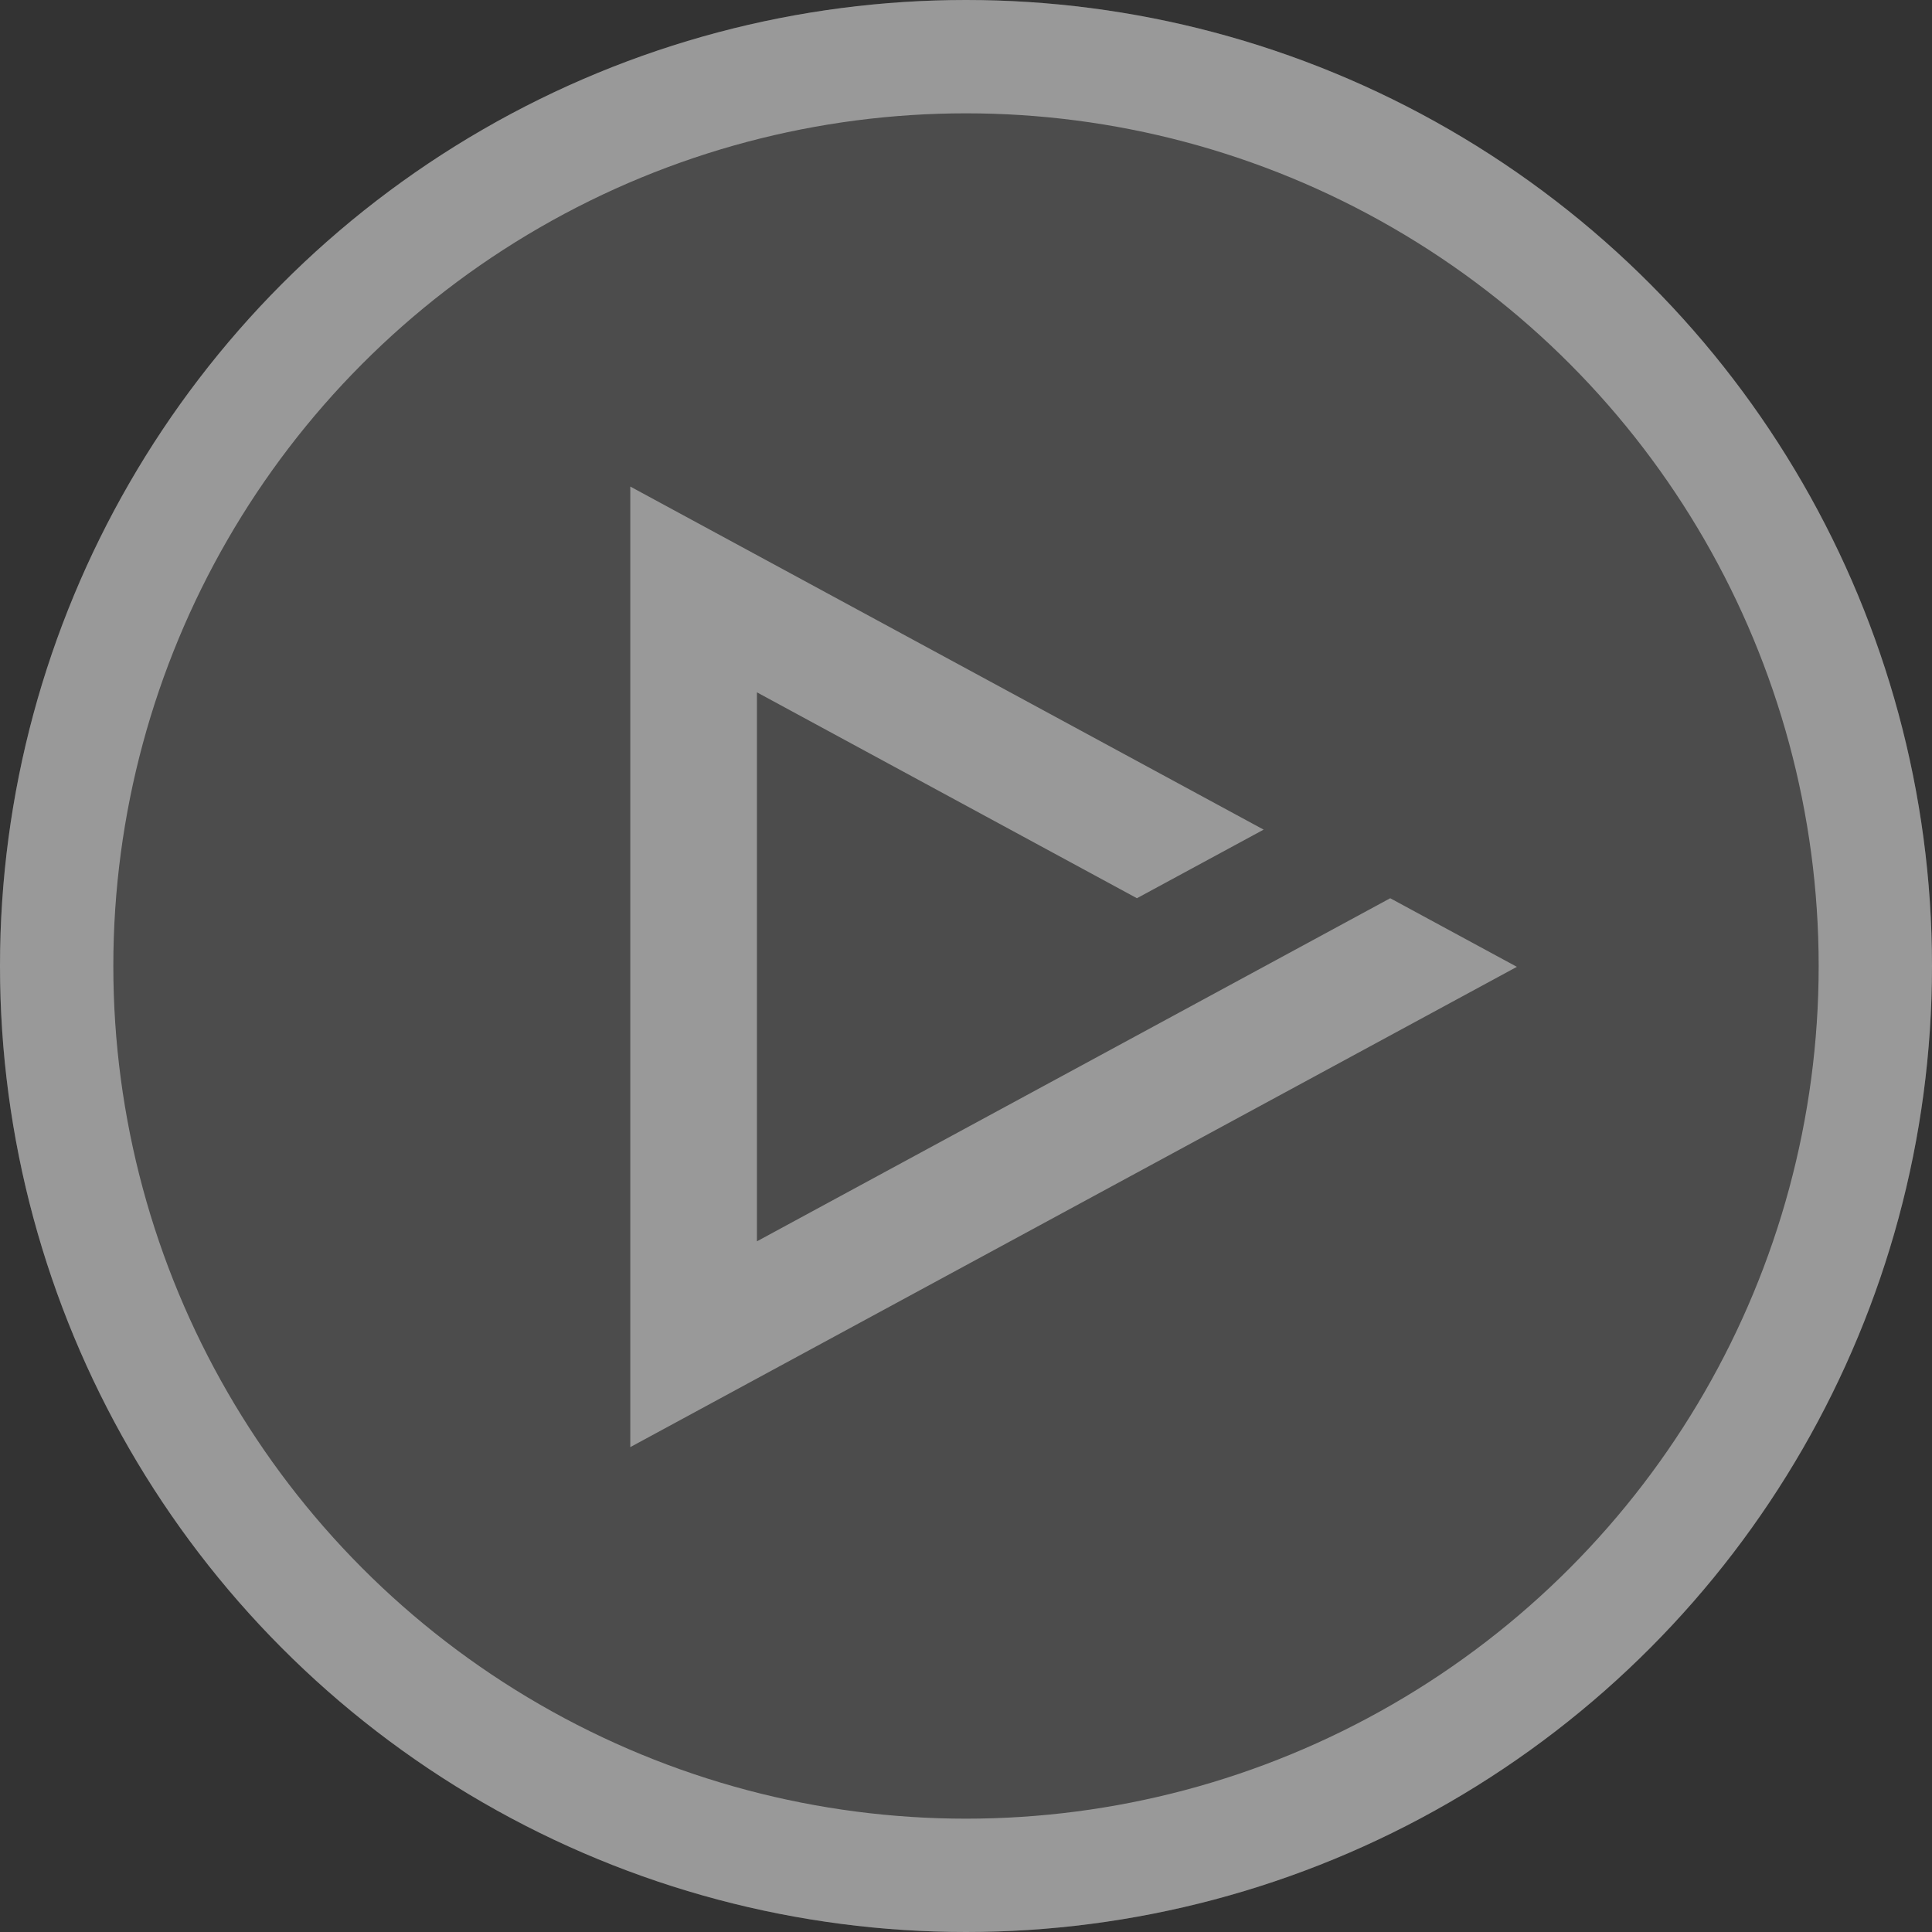
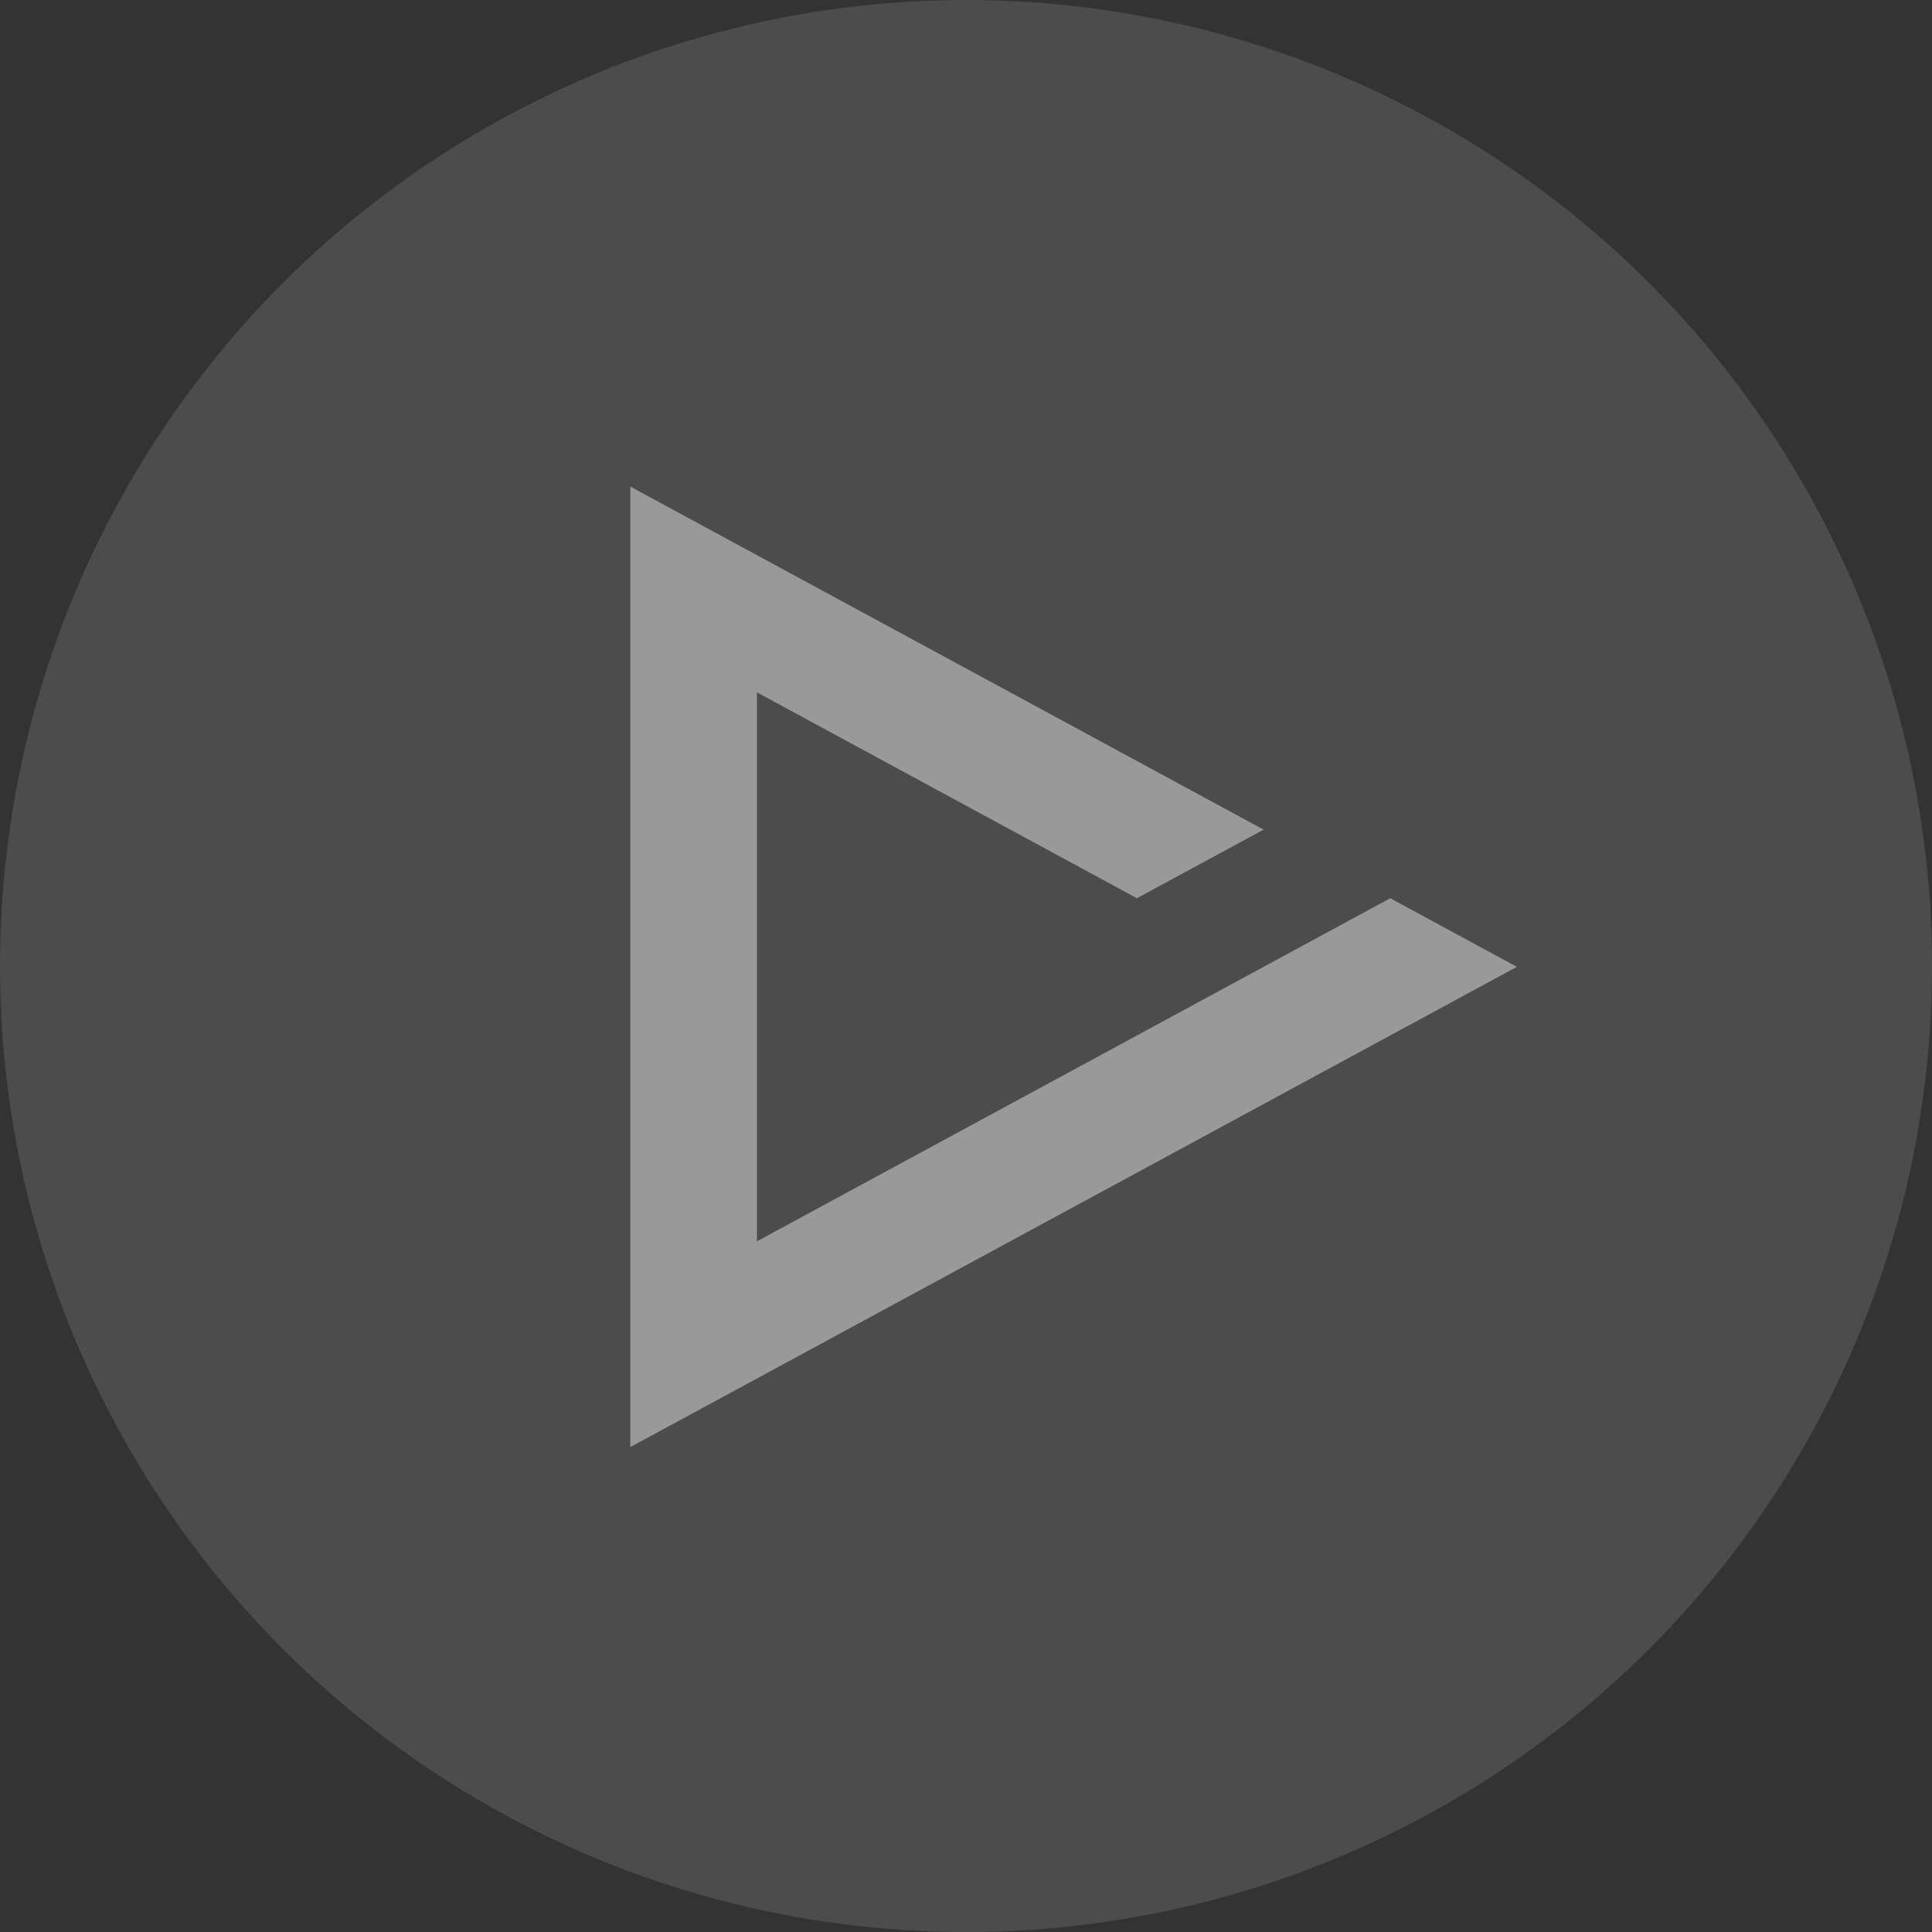
<svg xmlns="http://www.w3.org/2000/svg" width="51.144" height="51.144" viewBox="0 0 51.144 51.144">
  <rect x="0" y="0" width="51.144" height="51.144" fill="#333333" stroke="none" />
  <g id="Group_55791" data-name="Group 55791" opacity="0.5">
    <path id="Combined-Shape" d="M16.739,0h8.689L16.346,16.766,14.53,13.412,19.98,3.353H5.448l7.266,13.412,1.816,3.352-1.816,3.353L0,0H16.739Z" transform="translate(16.685 38.308) rotate(-90)" fill="#fff" fill-rule="evenodd" />
    <g id="Ellipse_289" data-name="Ellipse 289" fill="rgba(255,255,255,0.24)" stroke="#fff" stroke-width="3">
      <circle cx="25.572" cy="25.572" r="25.572" stroke="none" />
-       <circle cx="25.572" cy="25.572" r="24.072" fill="none" />
    </g>
  </g>
</svg>